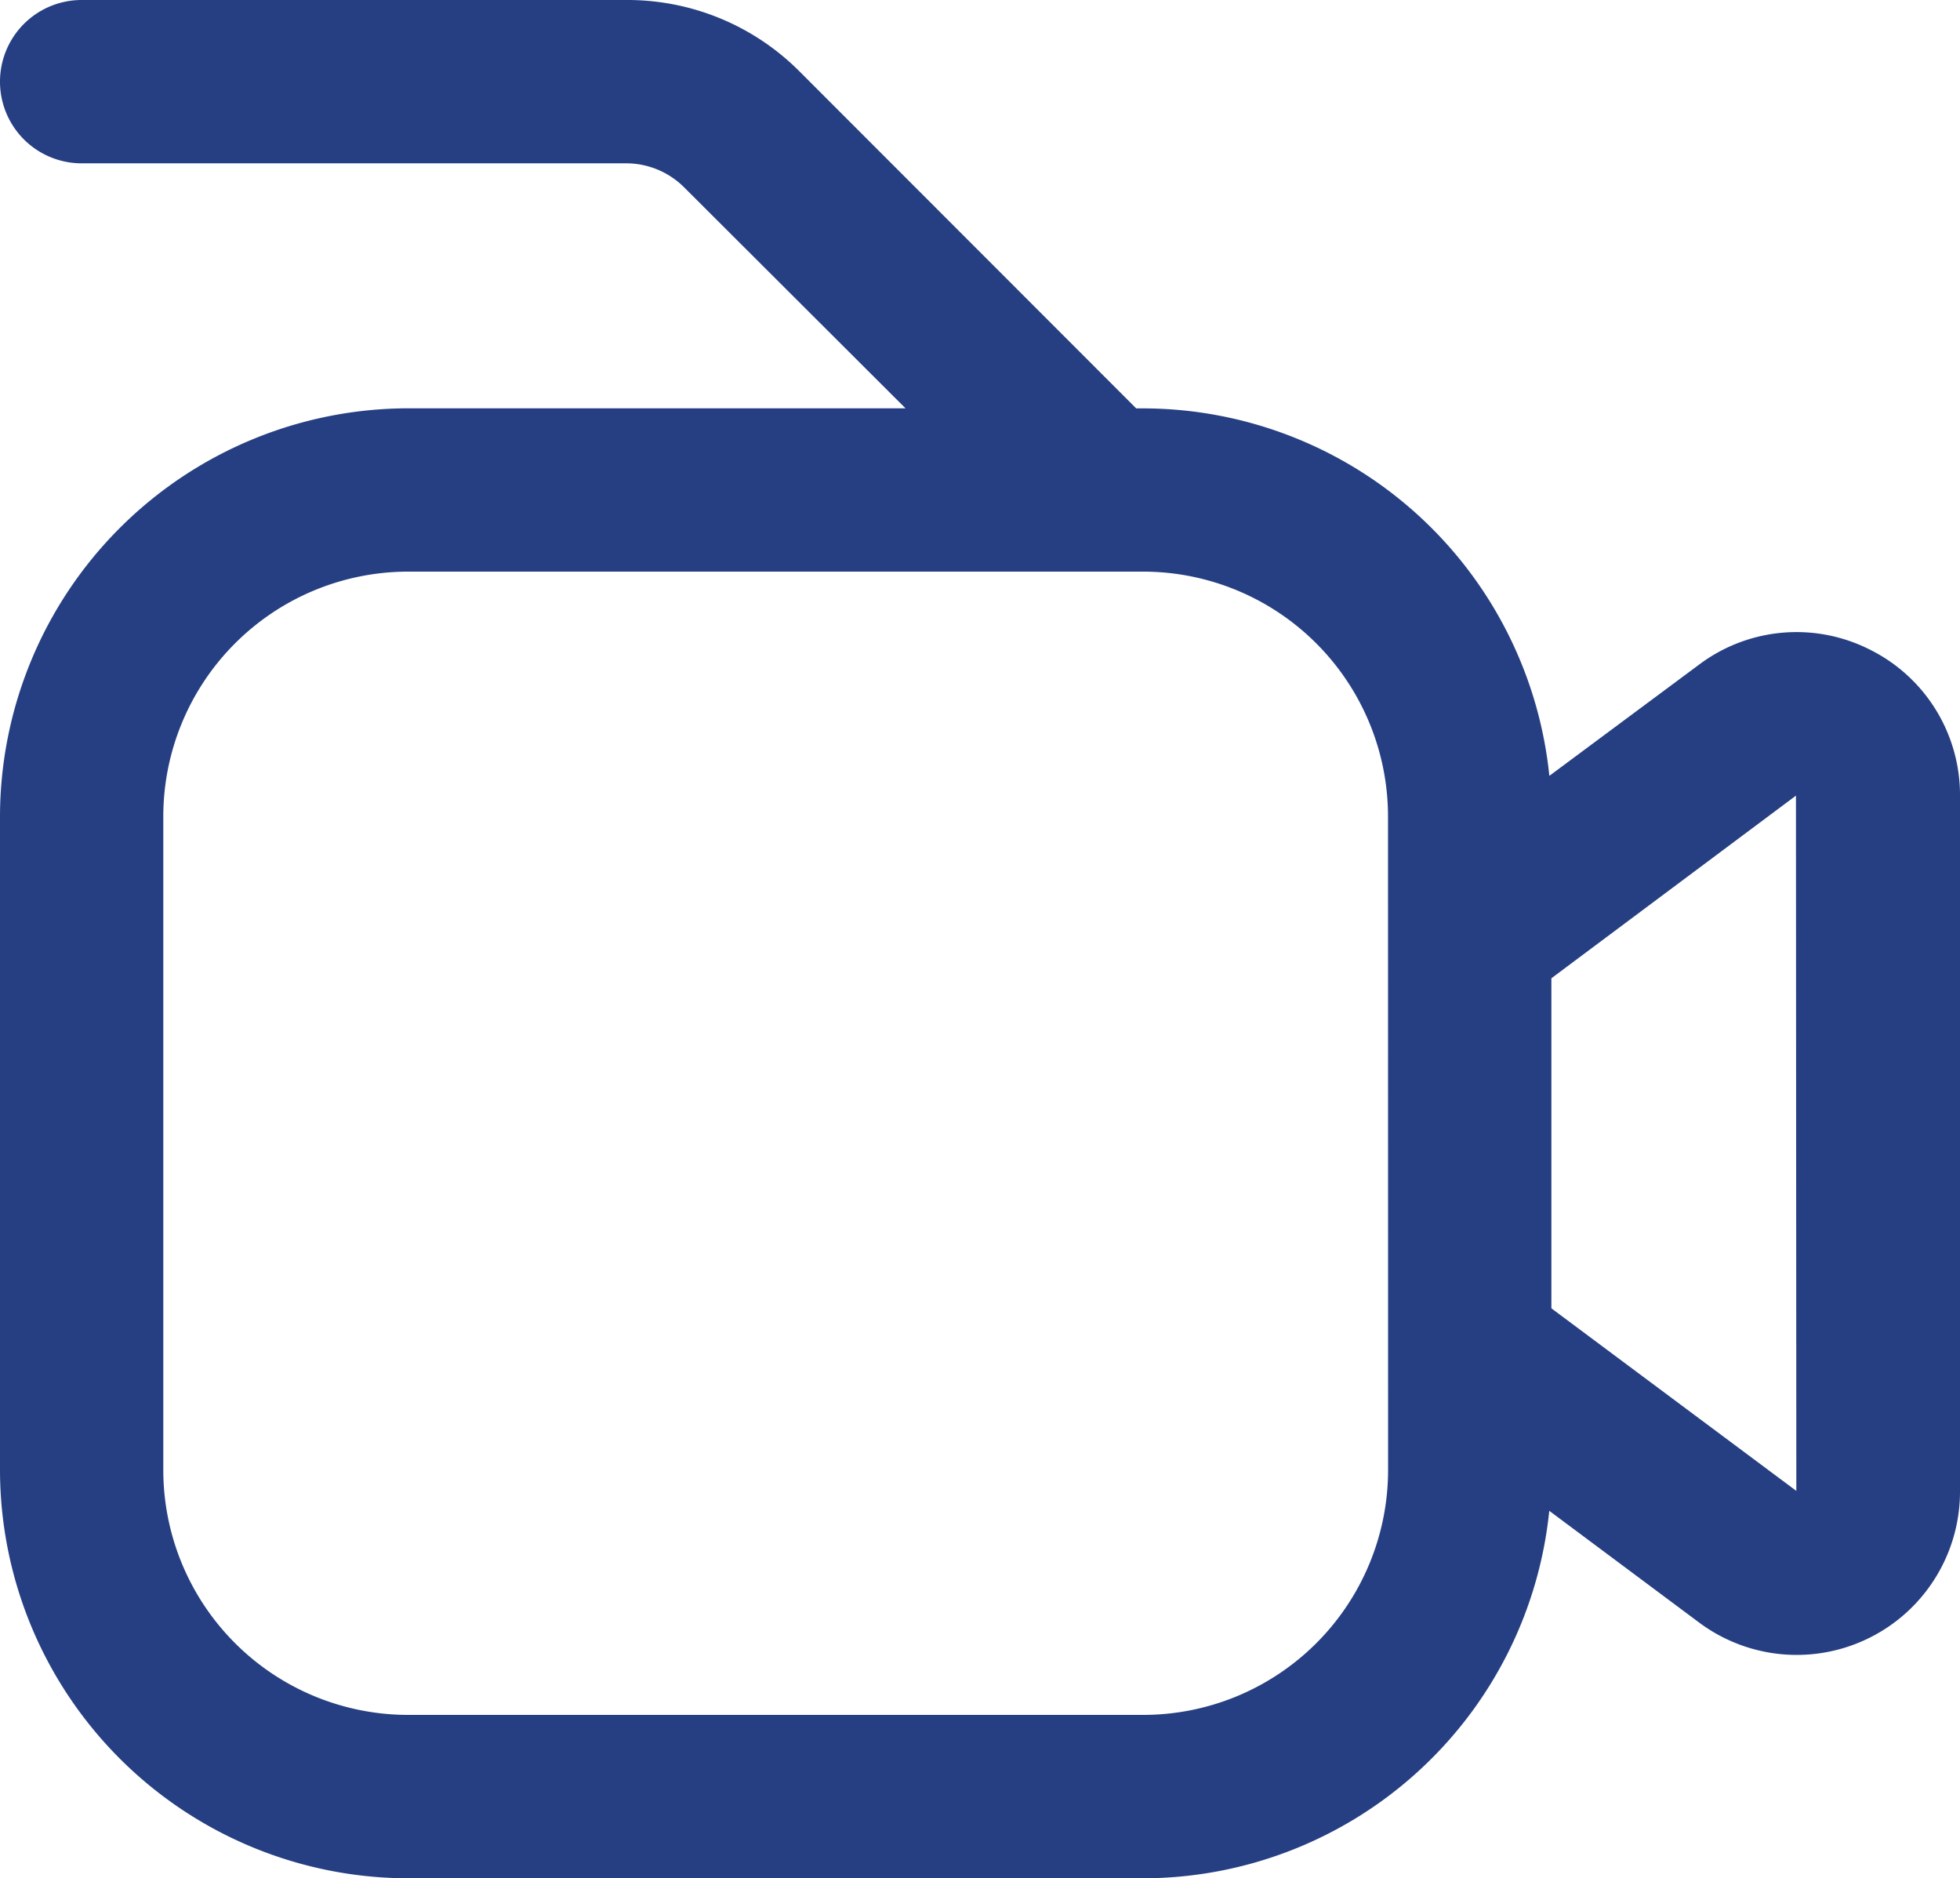
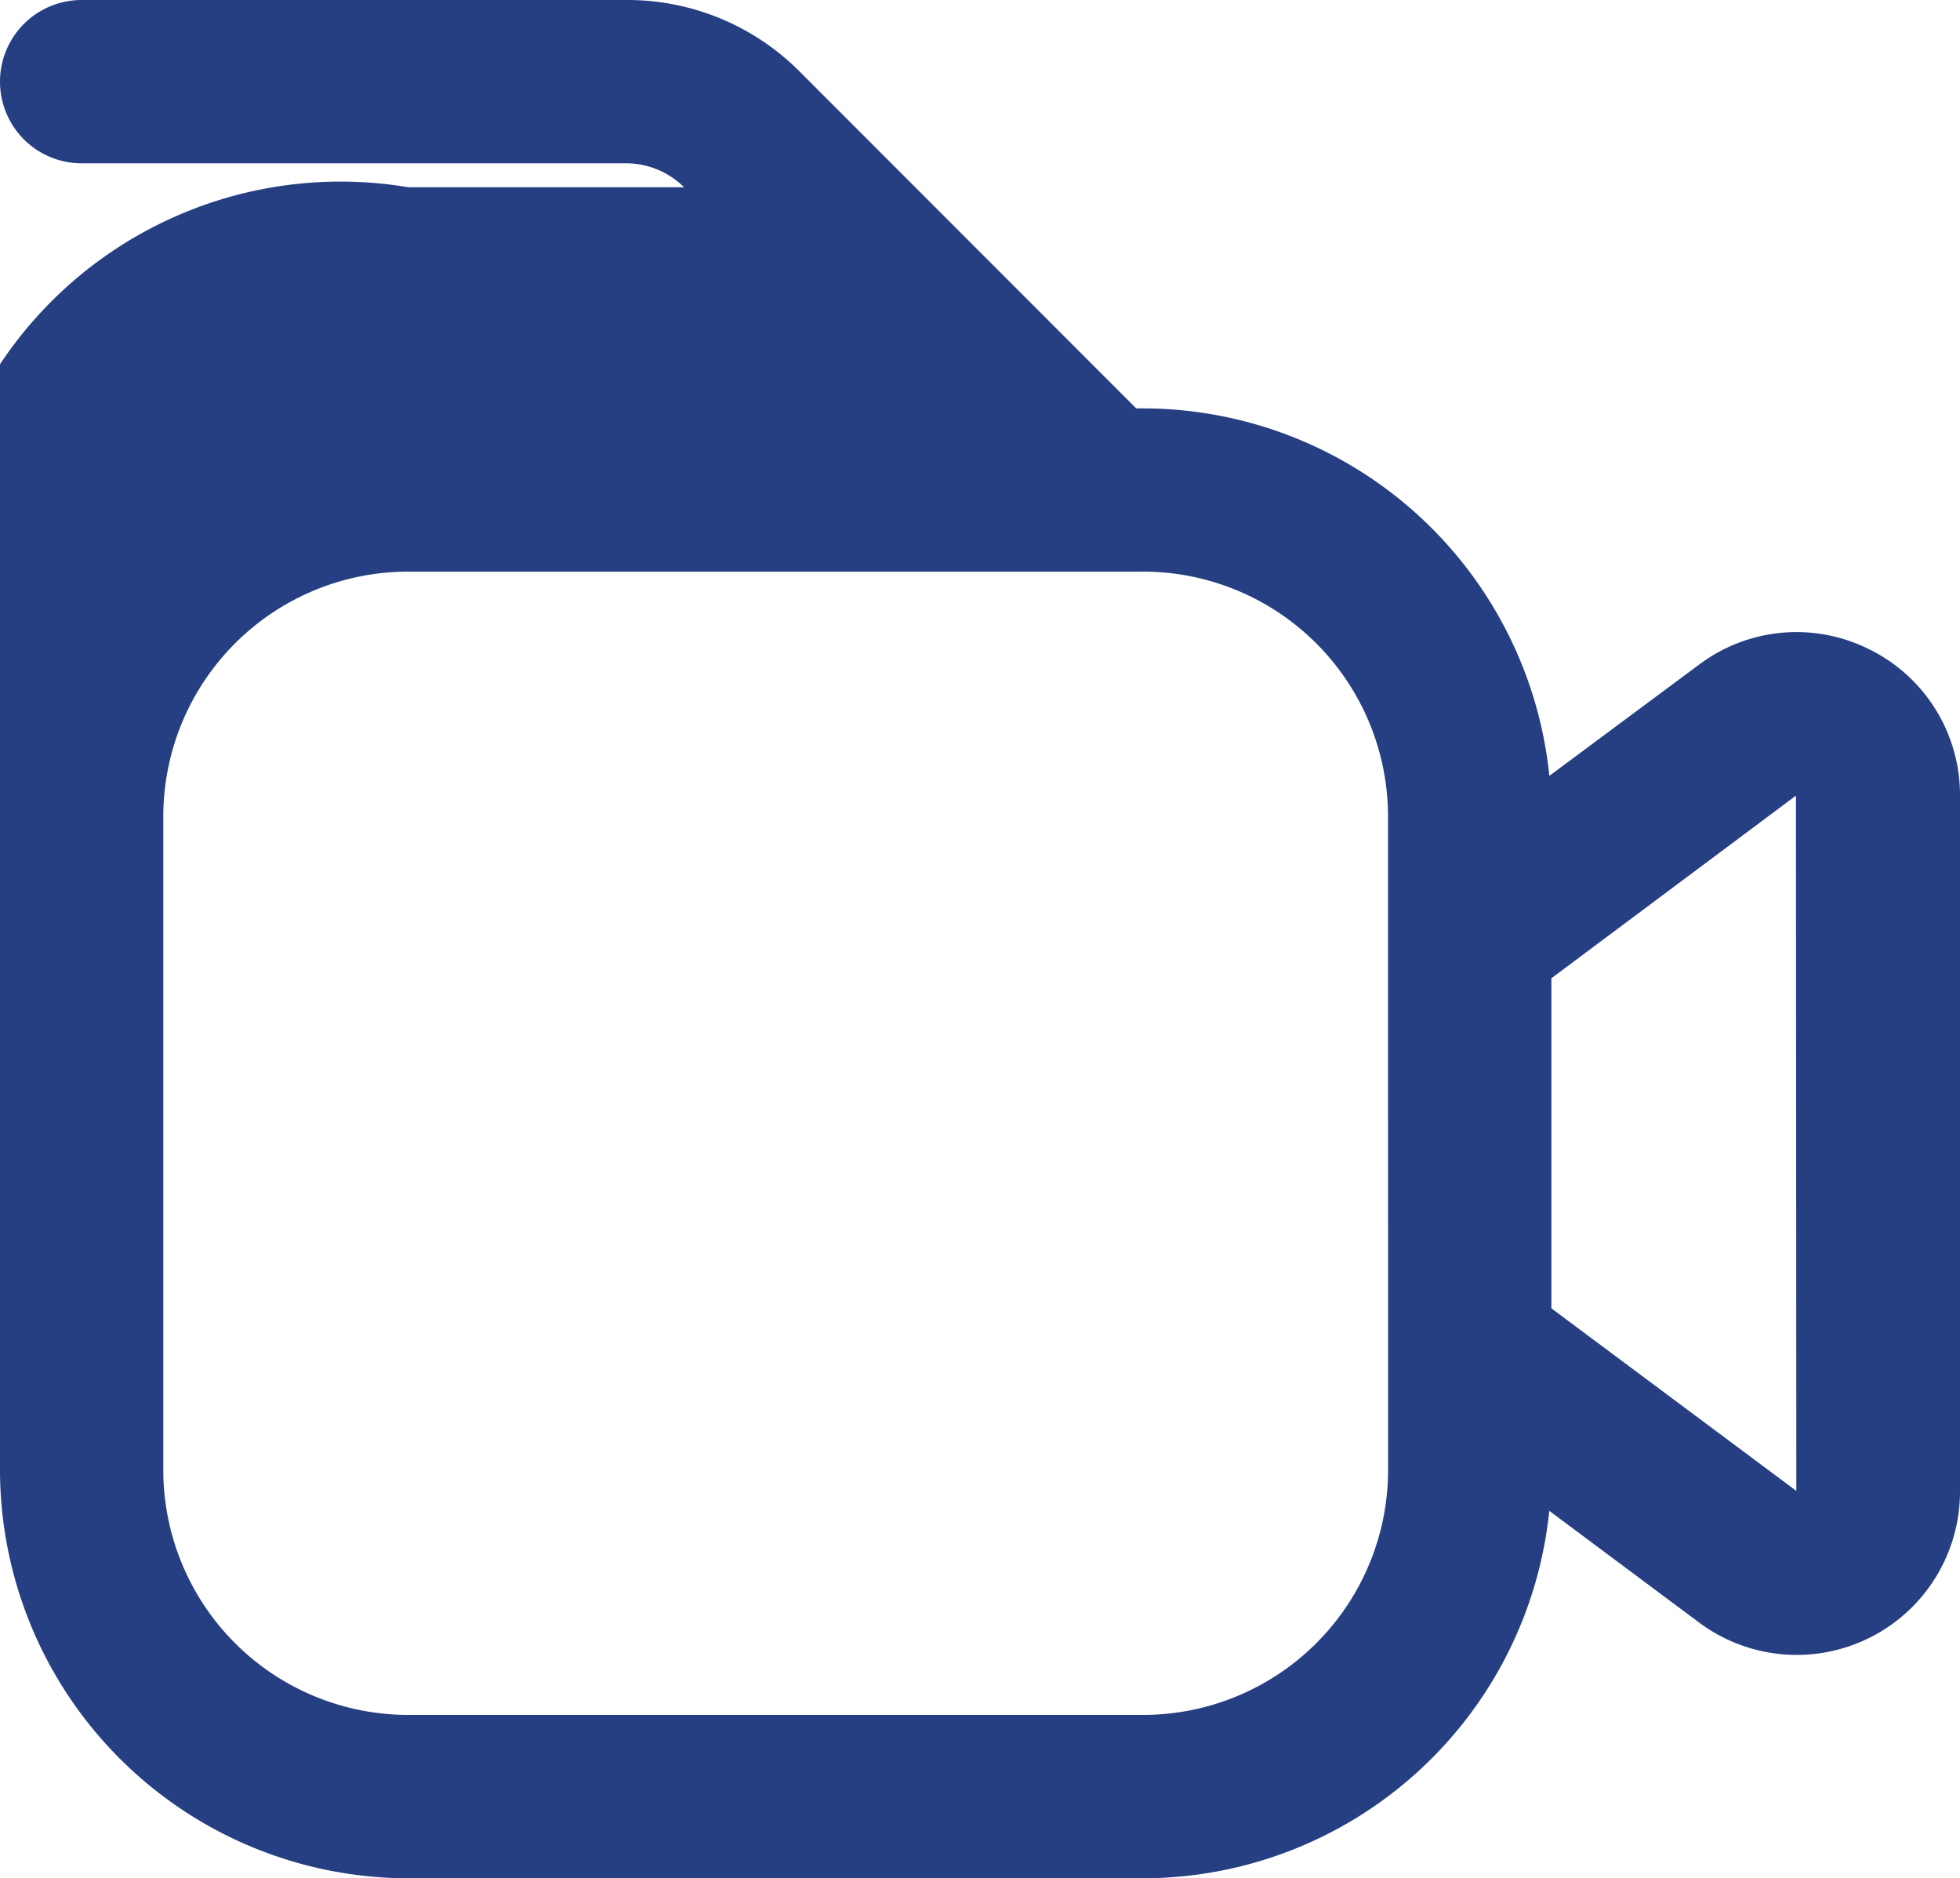
<svg xmlns="http://www.w3.org/2000/svg" width="25.974" height="24.887" viewBox="0 0 25.974 24.887">
-   <path id="video-camera" d="M24.779,29.94a2.15,2.15,0,0,0-2.264.2l-1.983,1.473a5.418,5.418,0,0,0-5.383-4.869h-.092L10.6,22.284a3.22,3.22,0,0,0-2.3-.951H1.082a1.082,1.082,0,0,0,0,2.164H8.3a1.088,1.088,0,0,1,.765.317L12,26.743H5.41A5.417,5.417,0,0,0,0,32.153V40.81a5.417,5.417,0,0,0,5.41,5.41h9.738a5.418,5.418,0,0,0,5.383-4.869l1.98,1.476A2.164,2.164,0,0,0,25.974,41.1v-9.22A2.151,2.151,0,0,0,24.779,29.94ZM18.395,40.809a3.246,3.246,0,0,1-3.246,3.246H5.41a3.246,3.246,0,0,1-3.246-3.246V32.153A3.246,3.246,0,0,1,5.41,28.907h9.738a3.246,3.246,0,0,1,3.246,3.246Zm5.41.278-3.246-2.419V34.295L23.8,31.875Z" transform="translate(0 -21.333)" fill="#001e6c" opacity="0.85" />
+   <path id="video-camera" d="M24.779,29.94a2.15,2.15,0,0,0-2.264.2l-1.983,1.473a5.418,5.418,0,0,0-5.383-4.869h-.092L10.6,22.284a3.22,3.22,0,0,0-2.3-.951H1.082a1.082,1.082,0,0,0,0,2.164H8.3a1.088,1.088,0,0,1,.765.317H5.41A5.417,5.417,0,0,0,0,32.153V40.81a5.417,5.417,0,0,0,5.41,5.41h9.738a5.418,5.418,0,0,0,5.383-4.869l1.98,1.476A2.164,2.164,0,0,0,25.974,41.1v-9.22A2.151,2.151,0,0,0,24.779,29.94ZM18.395,40.809a3.246,3.246,0,0,1-3.246,3.246H5.41a3.246,3.246,0,0,1-3.246-3.246V32.153A3.246,3.246,0,0,1,5.41,28.907h9.738a3.246,3.246,0,0,1,3.246,3.246Zm5.41.278-3.246-2.419V34.295L23.8,31.875Z" transform="translate(0 -21.333)" fill="#001e6c" opacity="0.85" />
</svg>